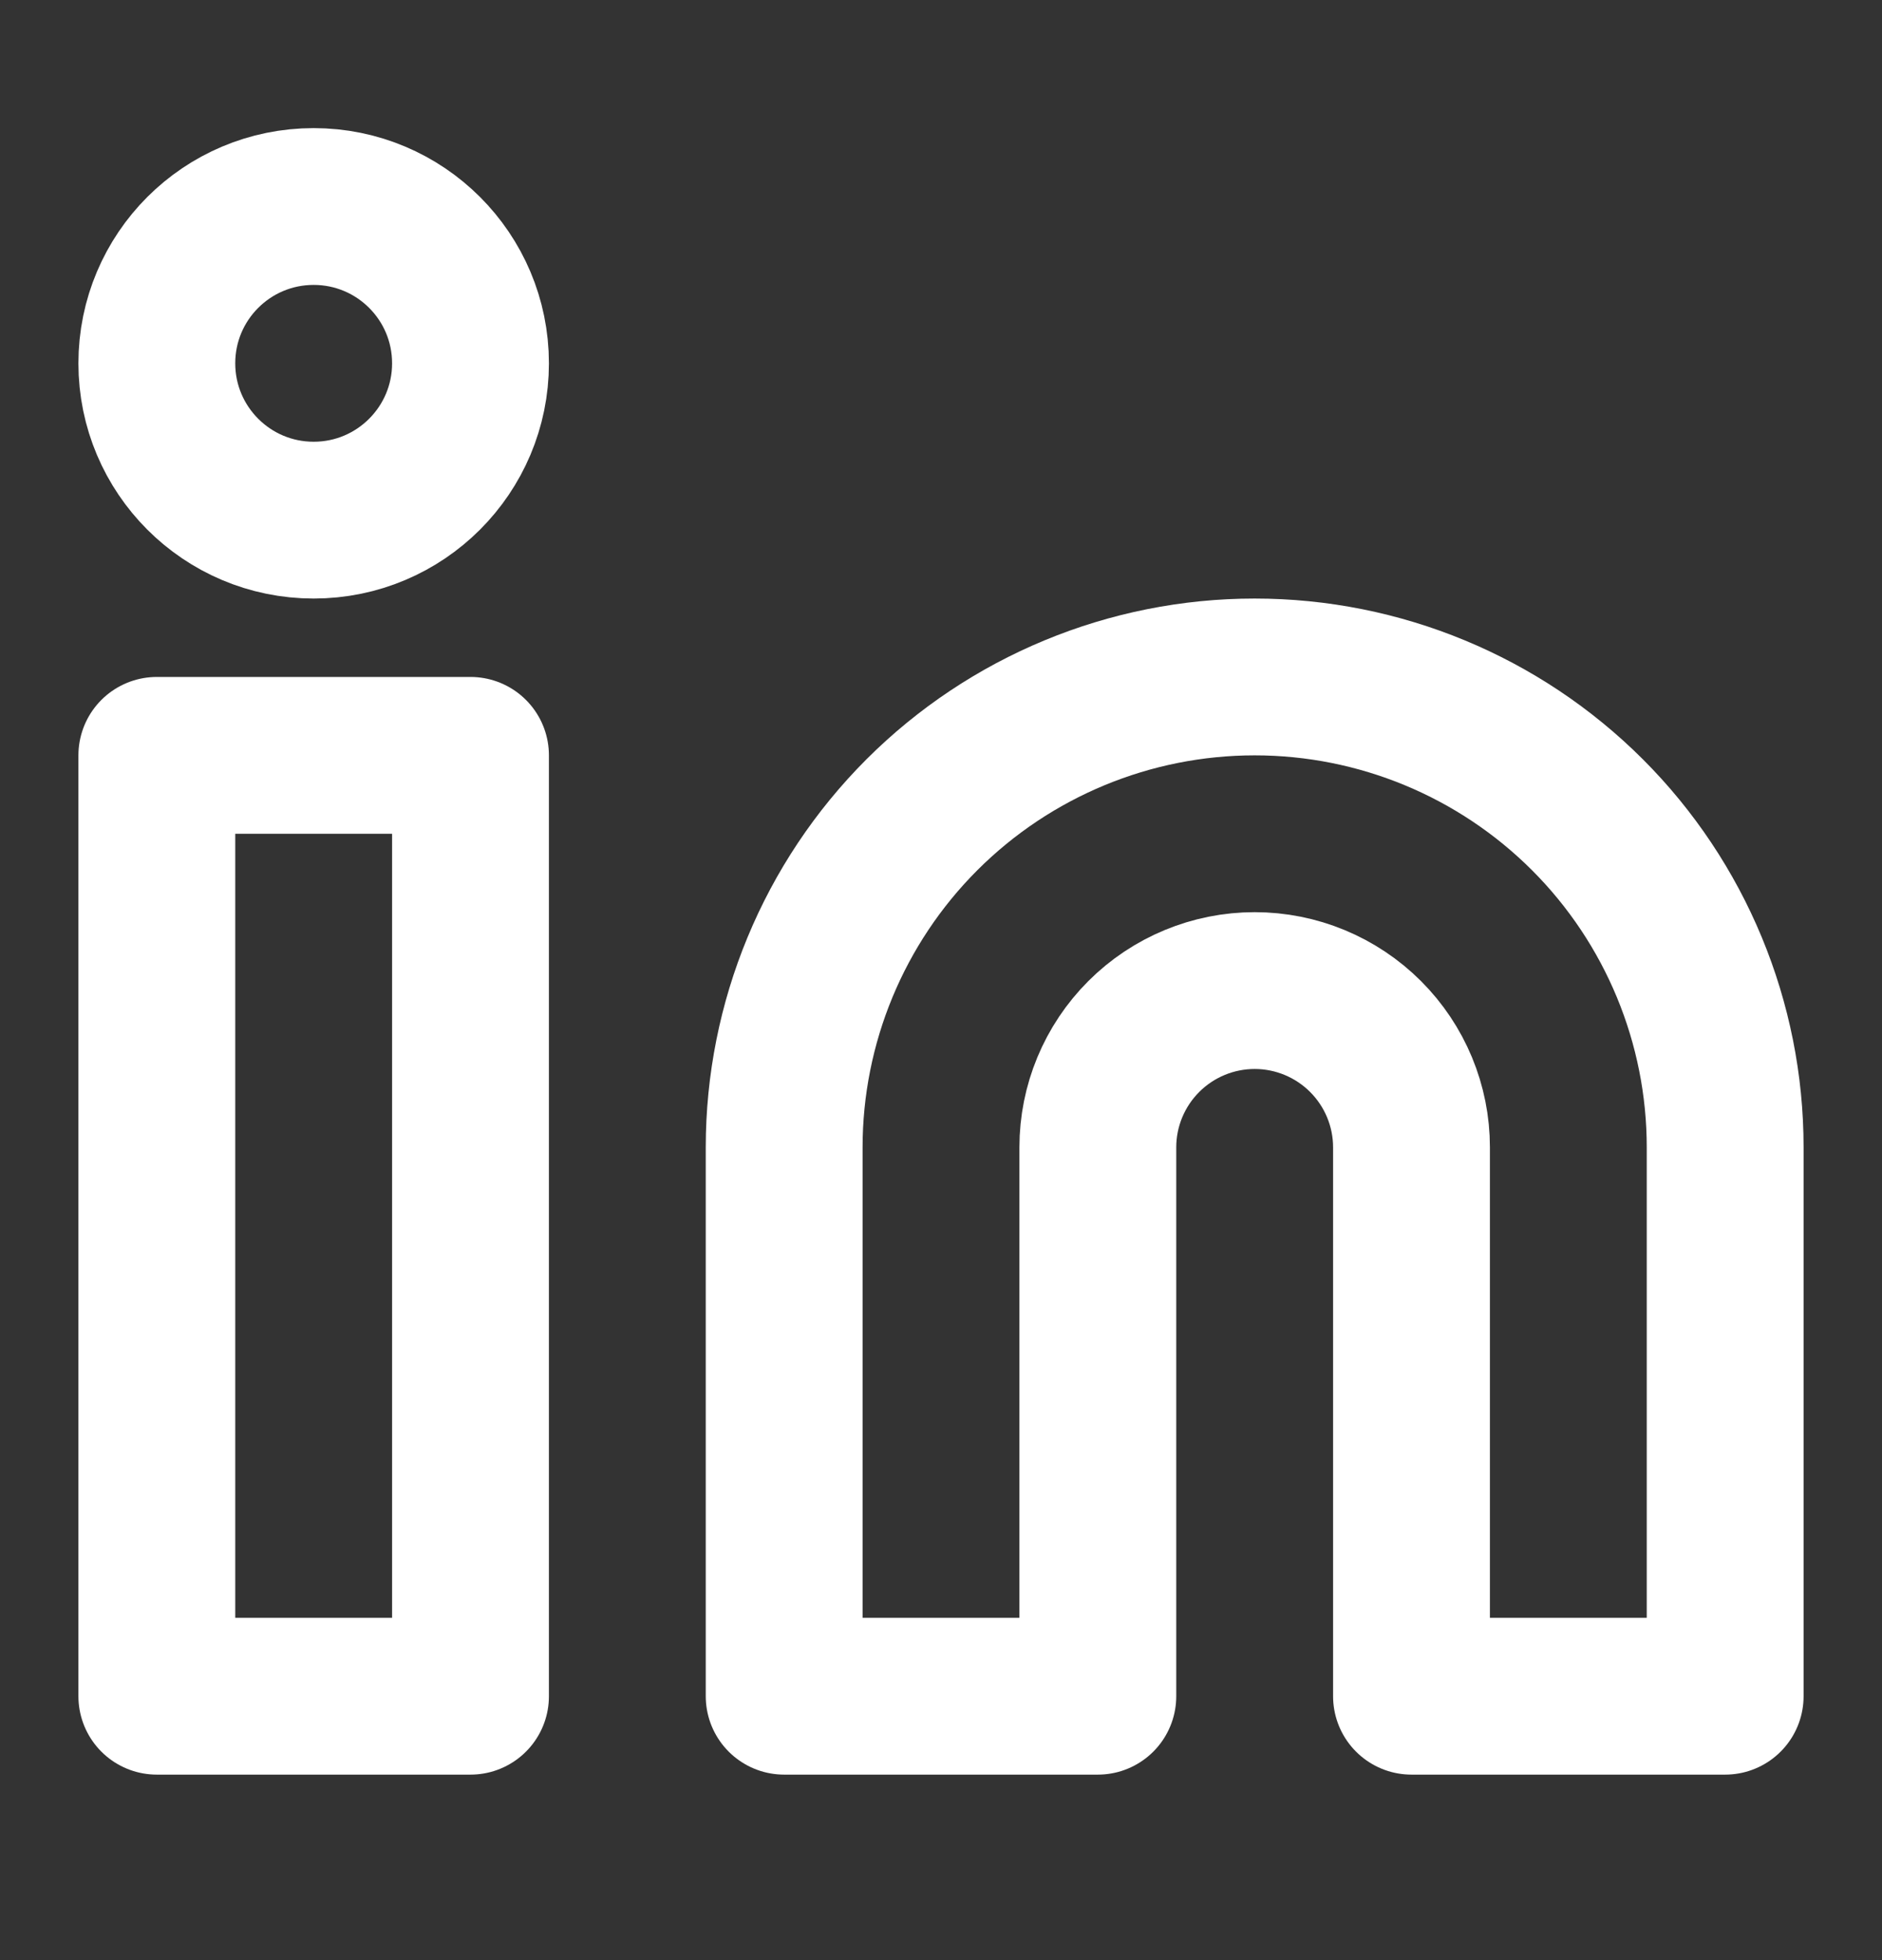
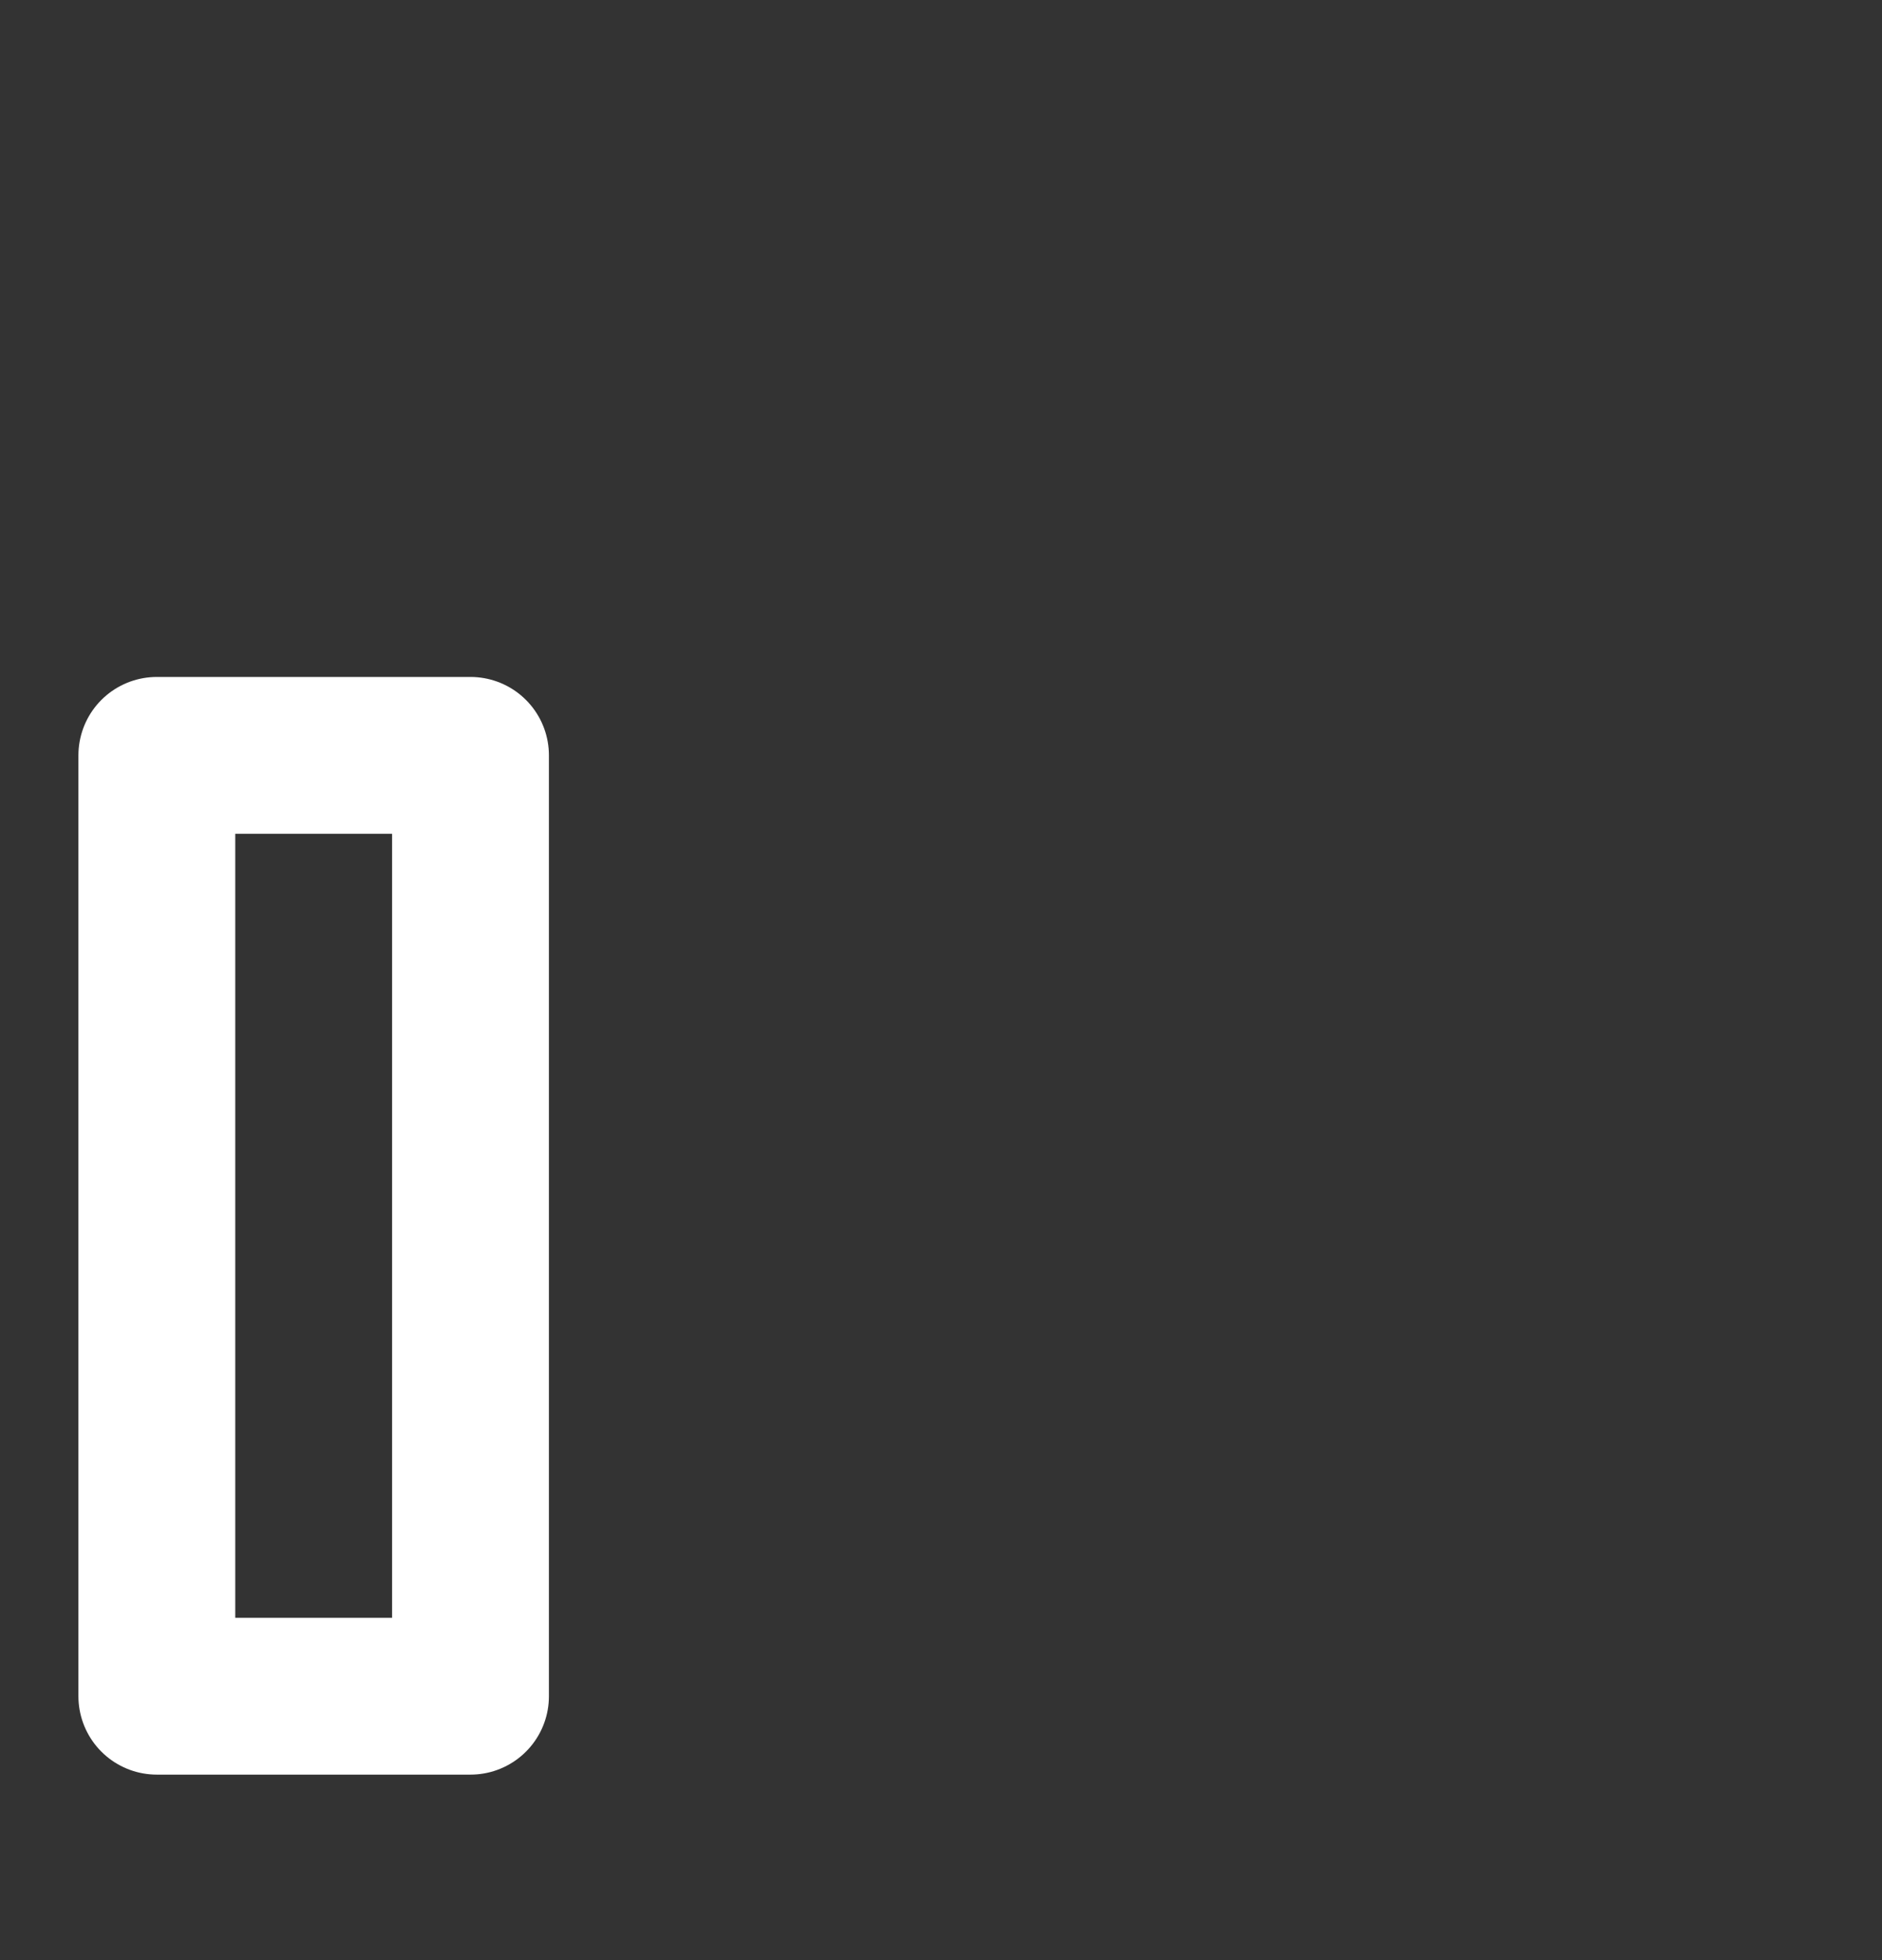
<svg xmlns="http://www.w3.org/2000/svg" width="24" height="25" viewBox="0 0 24 25" fill="none">
  <rect x="0" y="0" width="24" height="25" fill="#333333" stroke="none" />
-   <path d="M16 8.634C17.591 8.634 19.117 9.266 20.243 10.391C21.368 11.516 22 13.043 22 14.634V21.634H18V14.634C18 14.103 17.789 13.595 17.414 13.22C17.039 12.845 16.53 12.634 16 12.634C15.47 12.634 14.961 12.845 14.586 13.22C14.211 13.595 14 14.103 14 14.634V21.634H10V14.634C10 13.043 10.632 11.516 11.757 10.391C12.883 9.266 14.409 8.634 16 8.634V8.634Z" stroke="white" stroke-width="2" stroke-linecap="round" stroke-linejoin="round" />
  <path d="M6 9.634H2V21.634H6V9.634Z" stroke="white" stroke-width="2" stroke-linecap="round" stroke-linejoin="round" />
-   <path d="M4 6.634C5.105 6.634 6 5.738 6 4.634C6 3.529 5.105 2.634 4 2.634C2.895 2.634 2 3.529 2 4.634C2 5.738 2.895 6.634 4 6.634Z" stroke="white" stroke-width="2" stroke-linecap="round" stroke-linejoin="round" />
</svg>